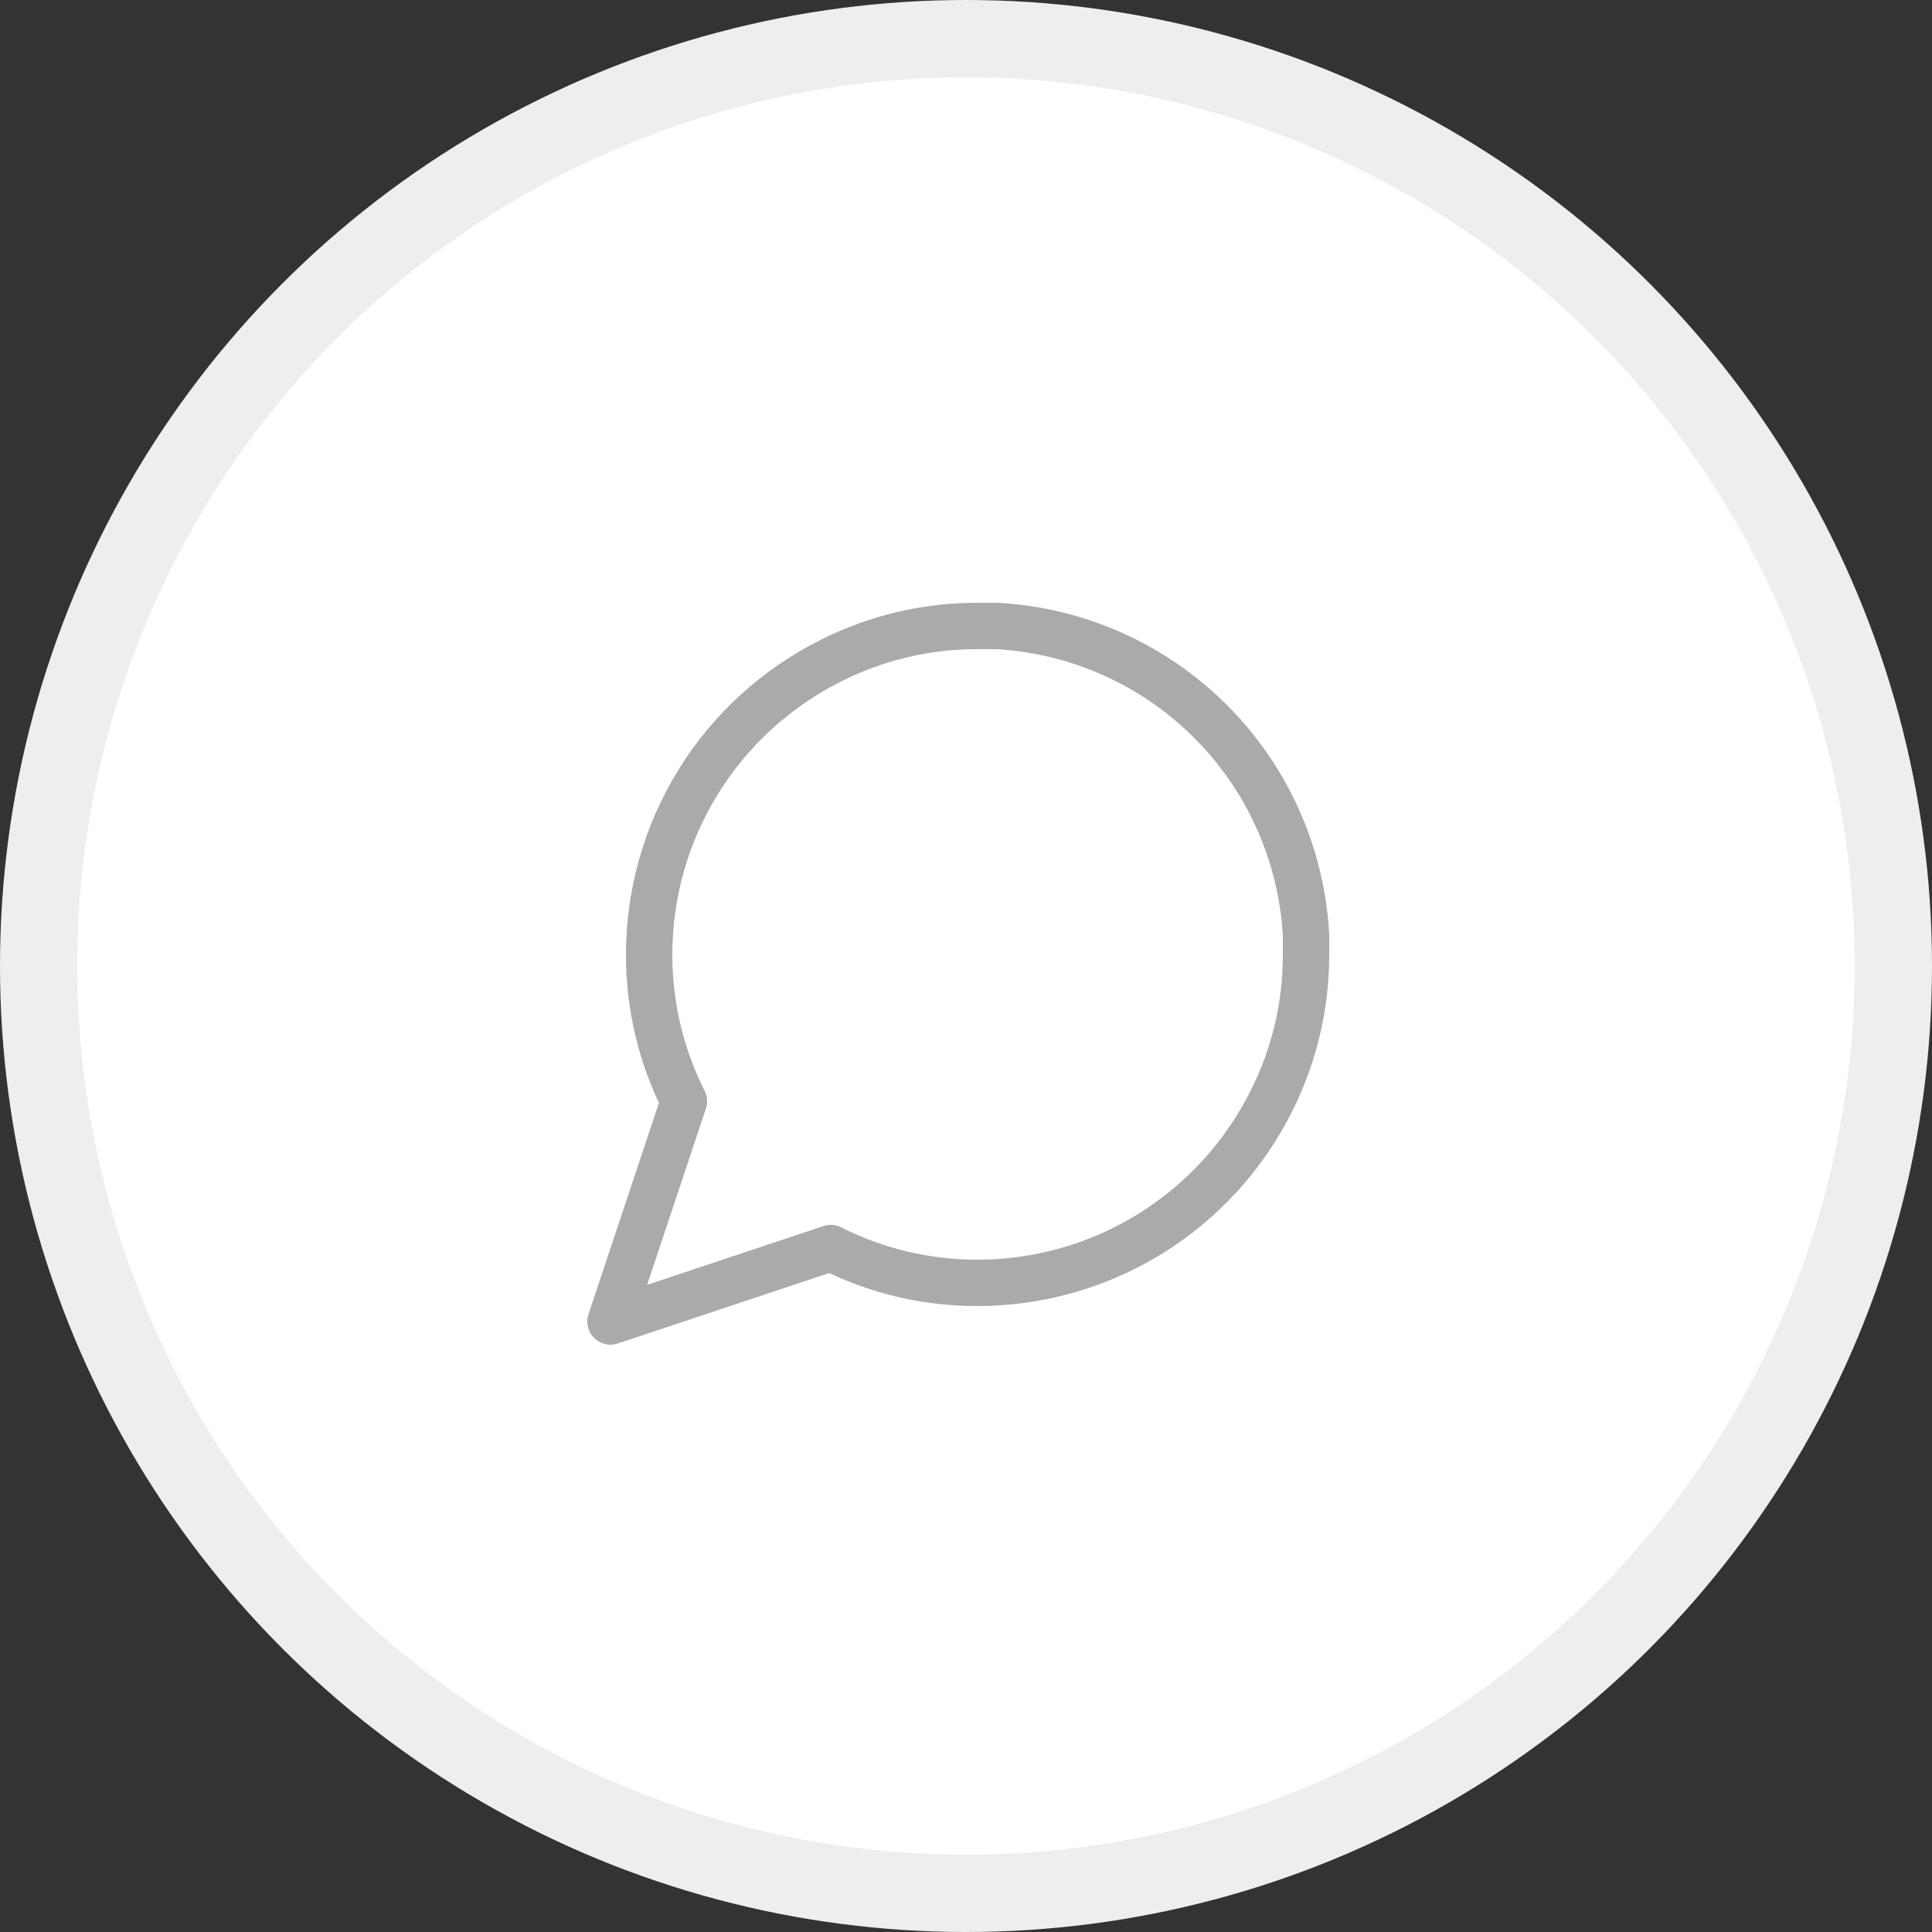
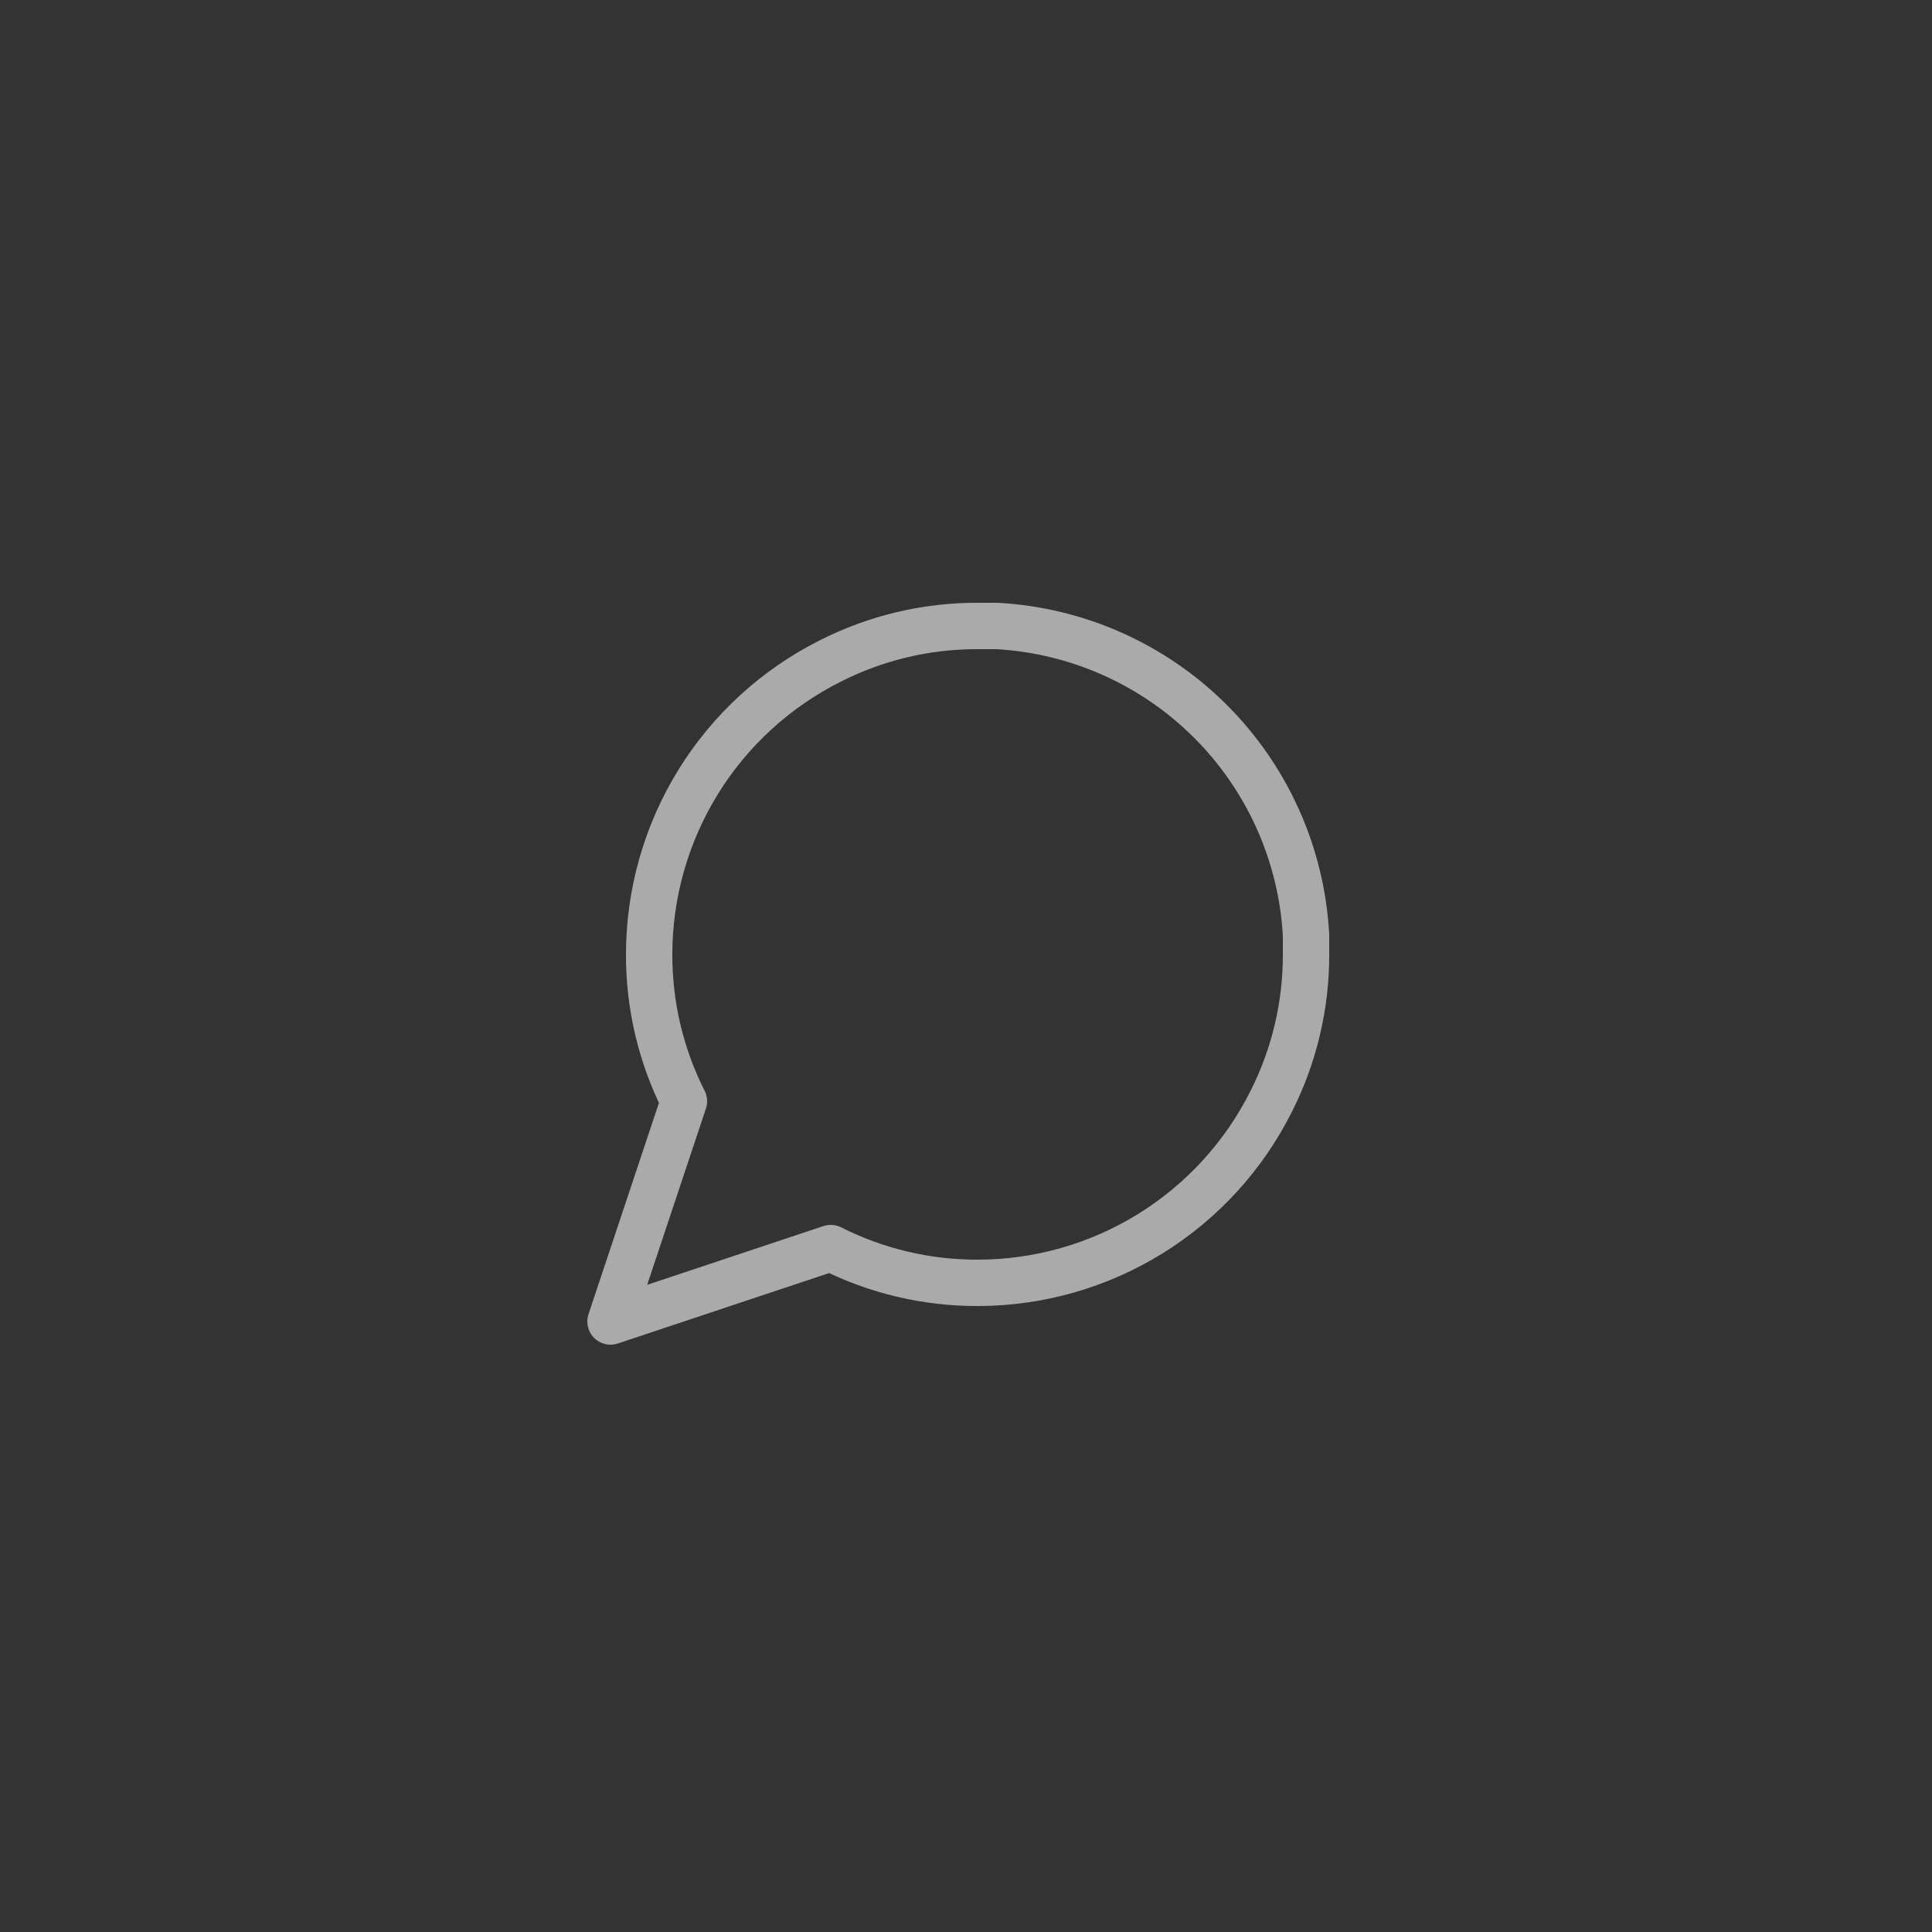
<svg xmlns="http://www.w3.org/2000/svg" width="125" height="125" viewBox="0 0 125 125" fill="none">
  <rect x="0" y="0" width="125" height="125" fill="#333333" stroke="none" />
-   <circle cx="62.5" cy="62.5" r="60" fill="white" stroke="#EEEEEE" stroke-width="5" />
-   <path d="M84.5 61.75C84.509 65.05 83.738 68.305 82.25 71.25C80.486 74.779 77.774 77.748 74.419 79.823C71.063 81.898 67.196 82.999 63.25 83C59.95 83.009 56.695 82.238 53.75 80.75L39.5 85.5L44.25 71.25C42.762 68.305 41.991 65.05 42 61.75C42.002 57.804 43.102 53.937 45.177 50.581C47.252 47.226 50.221 44.514 53.75 42.75C56.695 41.262 59.95 40.492 63.25 40.5H64.5C69.711 40.788 74.633 42.987 78.323 46.677C82.013 50.367 84.213 55.289 84.5 60.5V61.75Z" stroke="#AAAAAA" stroke-width="3" stroke-linecap="round" stroke-linejoin="round" />
+   <path d="M84.5 61.75C84.509 65.05 83.738 68.305 82.25 71.25C80.486 74.779 77.774 77.748 74.419 79.823C71.063 81.898 67.196 82.999 63.25 83C59.95 83.009 56.695 82.238 53.75 80.75L39.5 85.5L44.25 71.25C42.762 68.305 41.991 65.05 42 61.75C42.002 57.804 43.102 53.937 45.177 50.581C47.252 47.226 50.221 44.514 53.75 42.75C56.695 41.262 59.95 40.492 63.25 40.5H64.5C69.711 40.788 74.633 42.987 78.323 46.677C82.013 50.367 84.213 55.289 84.5 60.5Z" stroke="#AAAAAA" stroke-width="3" stroke-linecap="round" stroke-linejoin="round" />
</svg>